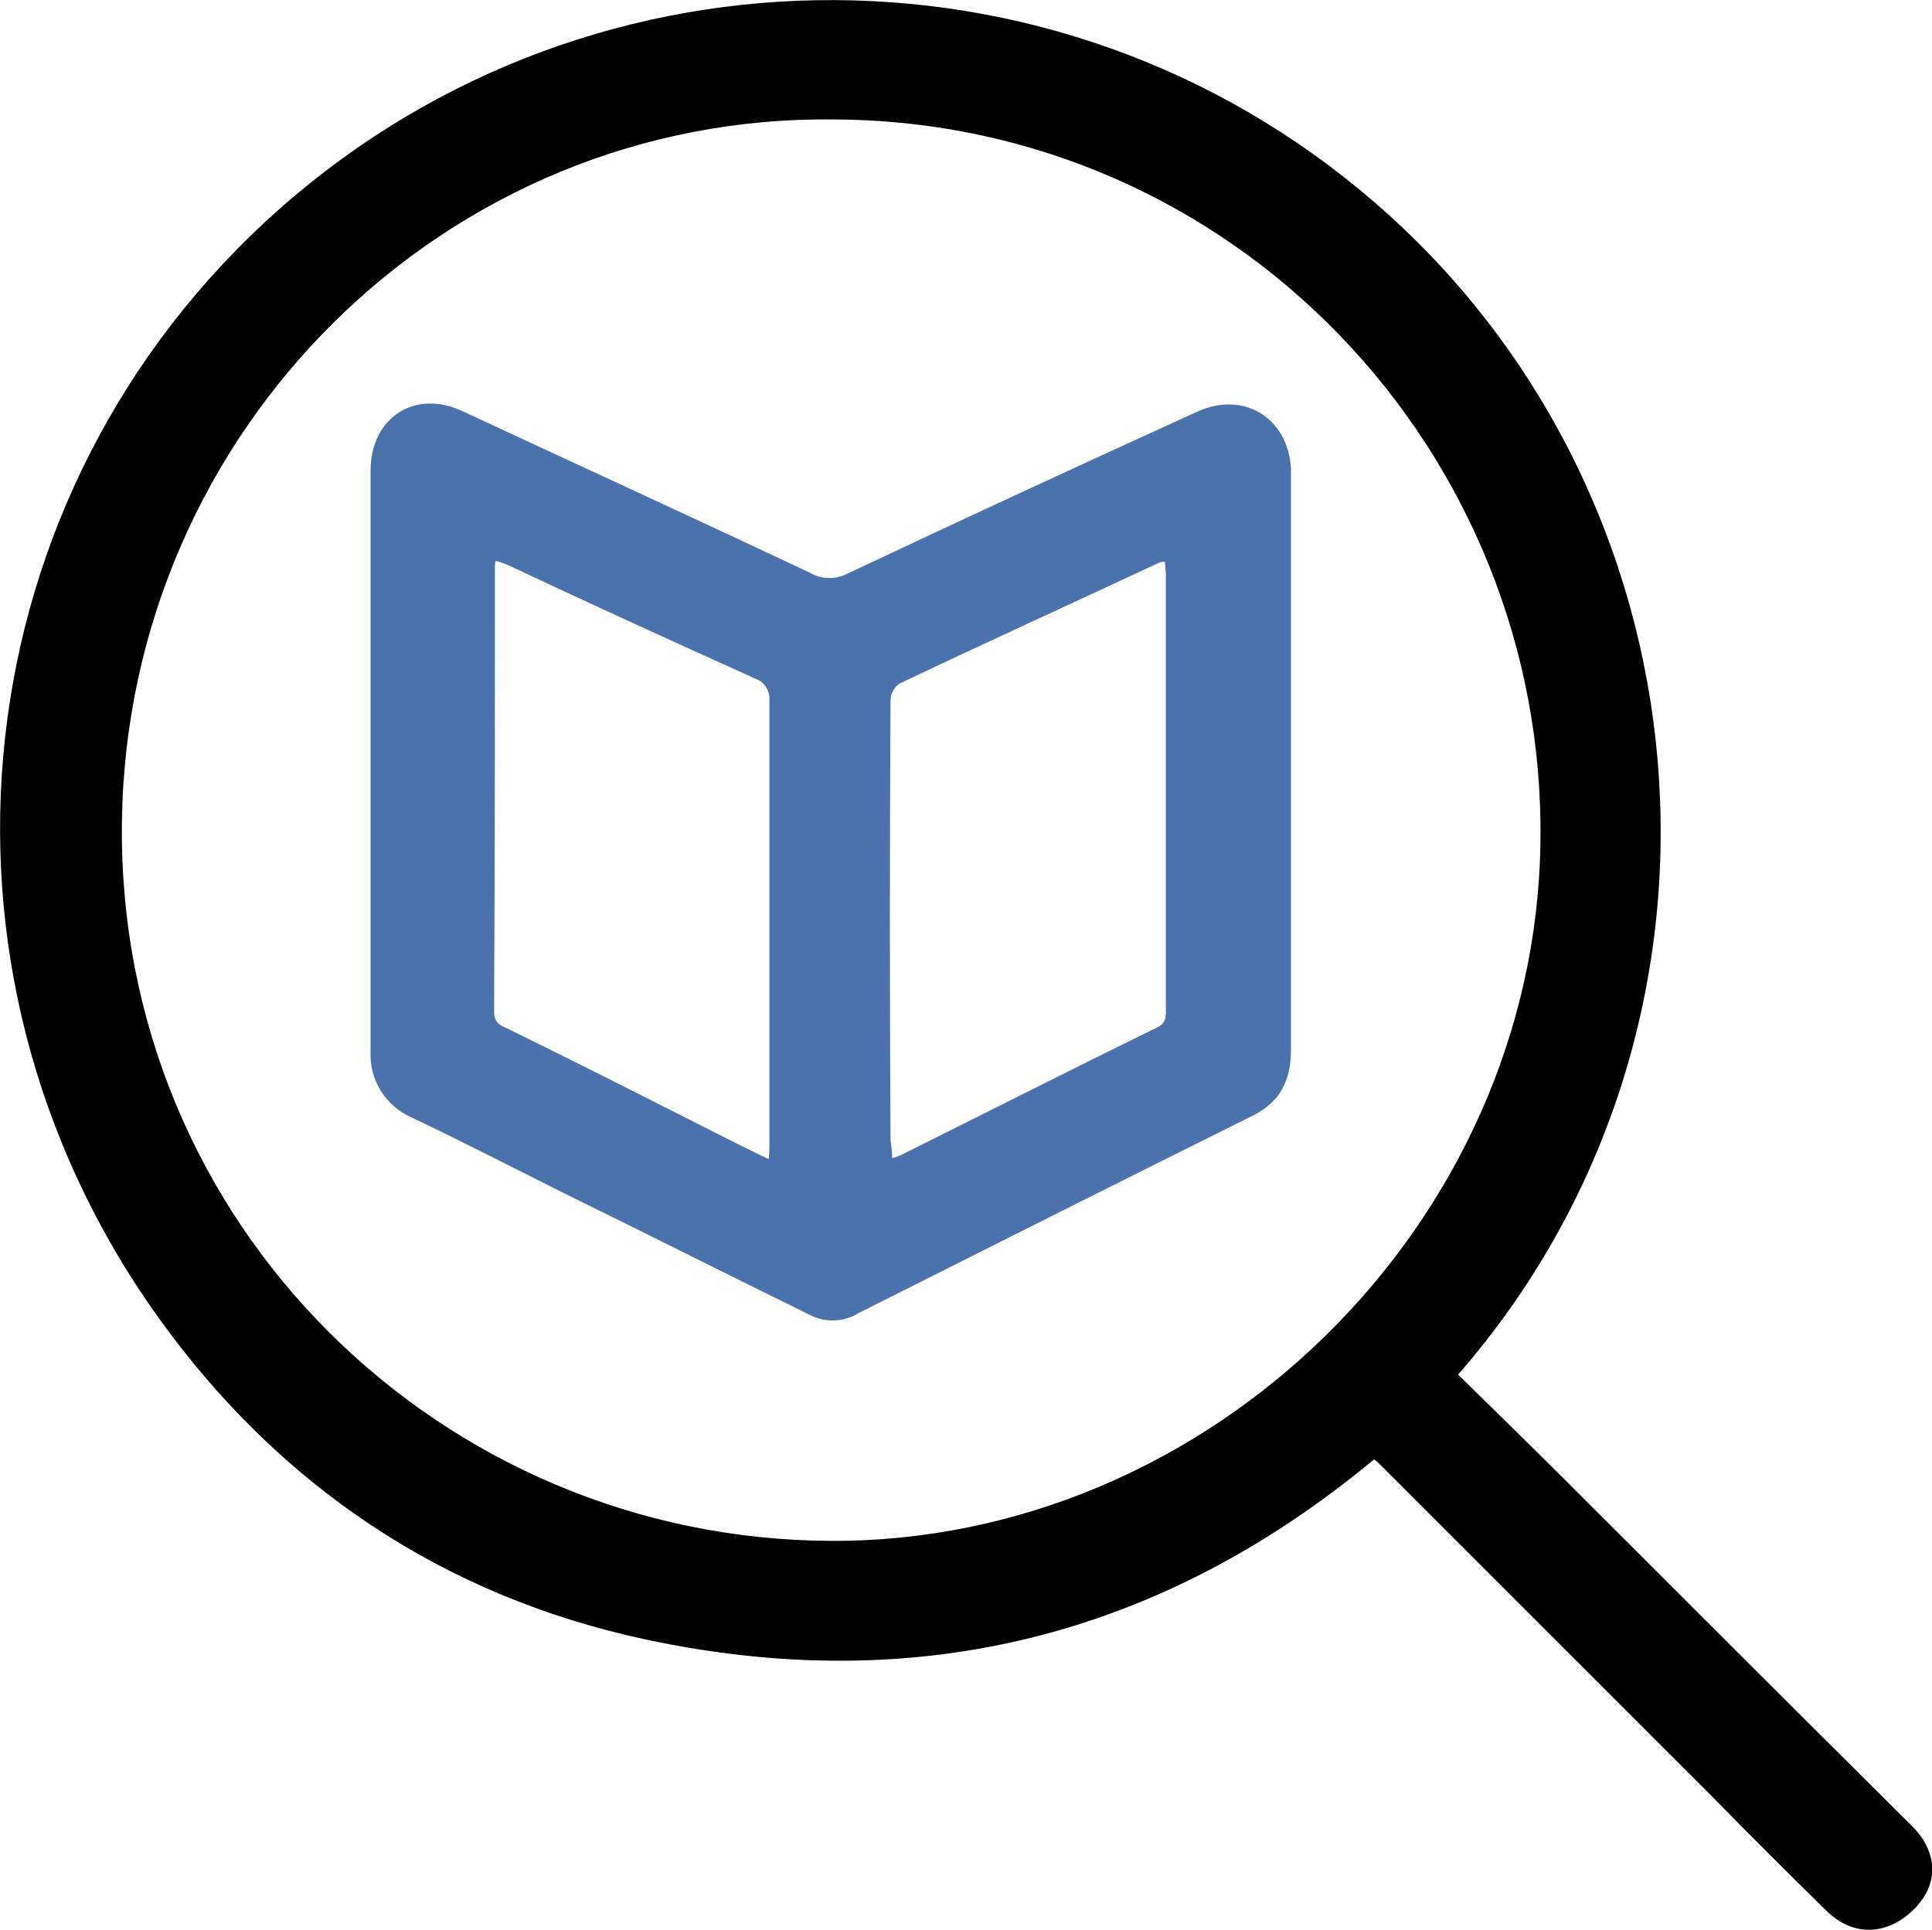
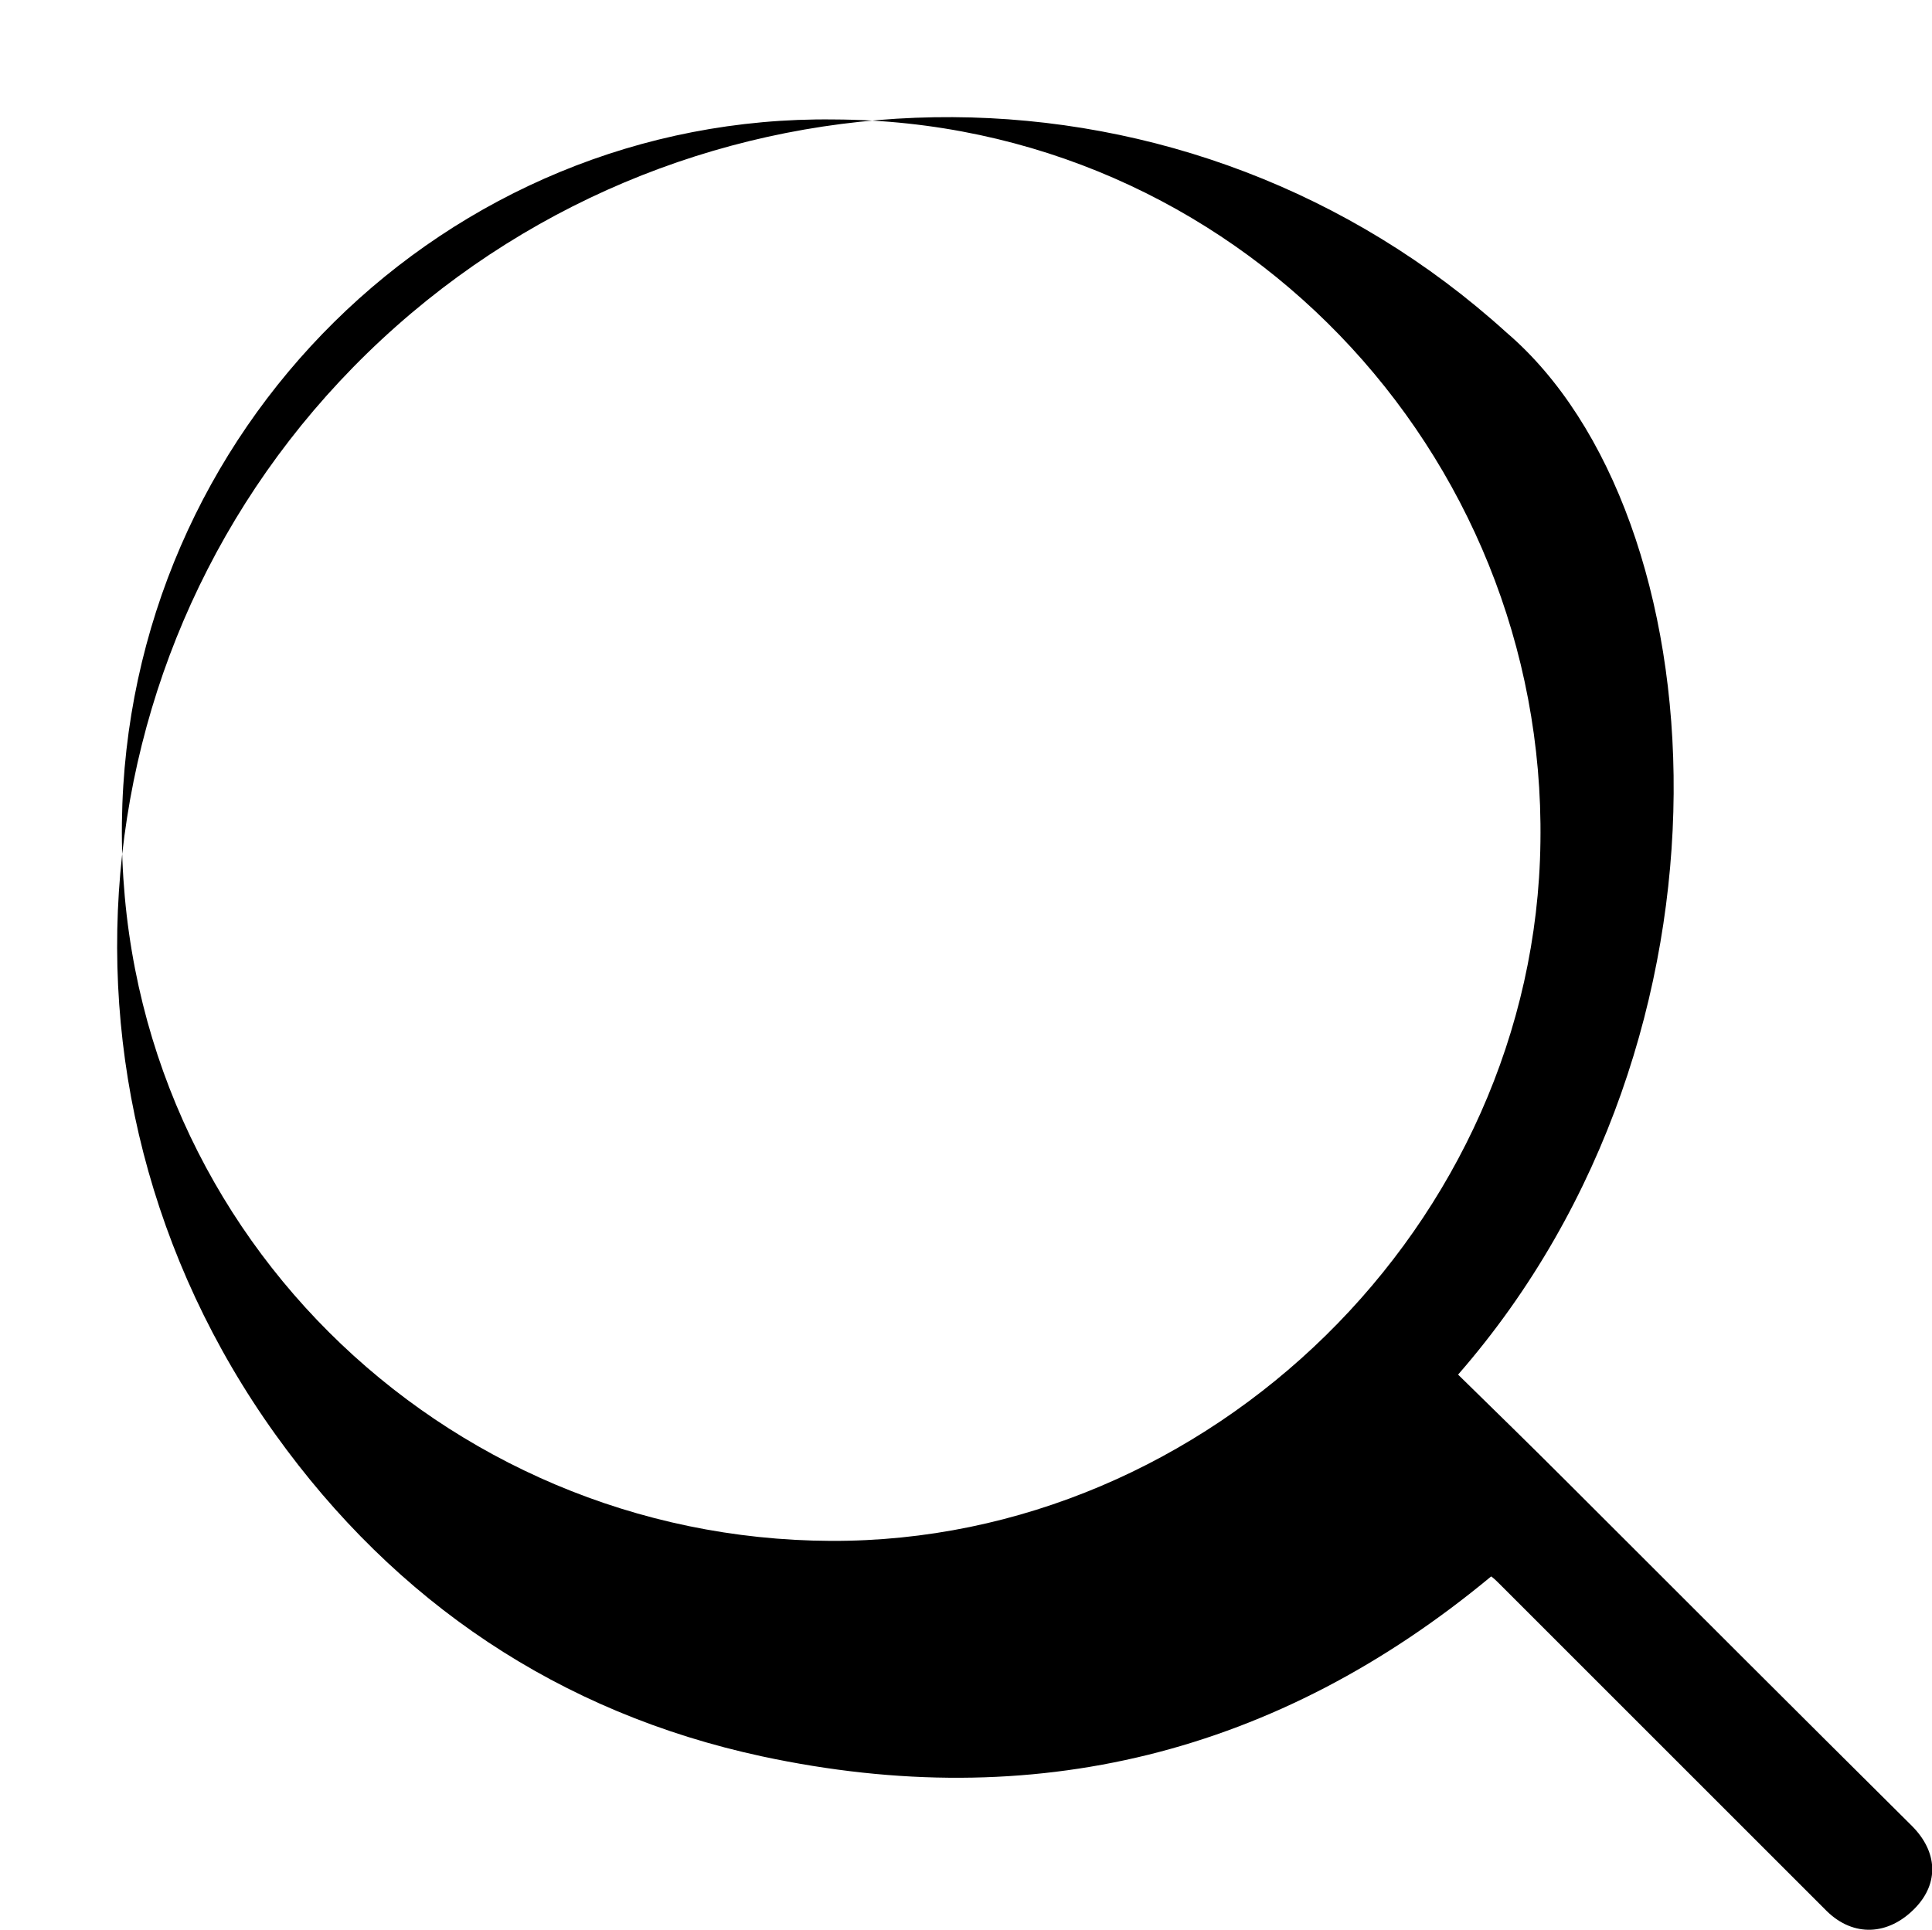
<svg xmlns="http://www.w3.org/2000/svg" version="1.1" id="katman_1" x="0px" y="0px" viewBox="0 0 239.3 239.1" style="enable-background:new 0 0 239.3 239.1;" xml:space="preserve">
  <style type="text/css">
	.st0{fill:#4A73AD;}
</style>
-   <path d="M180.6,170.3c4.6,4.5,9.1,8.9,13.6,13.4c14.2,14.2,28.4,28.4,42.6,42.5c3.2,3.2,3.4,7.1,0.4,10.2c-3.3,3.4-7.6,3.6-10.9,0.4  c-4.9-4.8-9.7-9.6-14.5-14.5c-13.5-13.5-27.1-27.1-40.6-40.6c-0.3-0.3-0.6-0.6-1-0.9c-26.5,22-56.7,29.5-90.3,22.3  c-25.1-5.4-45.4-19.1-60.3-39.9c-31.1-43.4-24.5-102.3,15-137.3c39.3-34.8,98.6-34.5,137.5,0.8C212.9,63.7,217.5,128,180.6,170.3z   M103.3,14.8c-48-0.6-87.6,38.4-88.2,87.1c-0.6,49.9,39.7,88.8,87.8,89c46.9,0.2,87.3-39.2,87.9-86.6C191.5,56,152.9,15,103.3,14.8z  " />
-   <path class="st0" d="M45.9,94.2c0-12,0-24,0-35.9c0-6.5,5.4-10.1,11.3-7.4C71.6,57.6,86,64.2,100.4,71c1.4,0.8,3.1,0.8,4.5,0.1  c14.4-6.8,28.9-13.5,43.4-20.1c5.7-2.6,11.2,0.7,11.6,7c0,0.4,0,0.8,0,1.3c0,23.6,0,47.2,0,70.8c0,3.7-1.3,6.4-4.7,8.1  c-16.3,8.1-32.6,16.3-48.9,24.5c-1.8,1.1-4.1,1.2-6,0.2c-10.2-5-20.3-10.1-30.5-15.1c-6.2-3.1-12.4-6.3-18.7-9.3  c-3.3-1.4-5.4-4.7-5.2-8.3C45.9,118.2,45.9,106.2,45.9,94.2z M110.5,143.5c0.3-0.1,0.6-0.2,0.9-0.3c10.6-5.3,21.3-10.7,31.9-15.9  c1.3-0.6,1.1-1.6,1.1-2.6c0-17.8,0-35.7,0-53.5c0-0.5-0.1-1.1-0.1-1.6c-0.2,0-0.5,0-0.7,0.1c-10.7,5-21.5,9.9-32.2,15  c-0.7,0.5-1.1,1.3-1.1,2.1c-0.1,18.2-0.1,36.4,0,54.5C110.4,141.9,110.5,142.6,110.5,143.5L110.5,143.5z M95.2,143.6  c0.1-0.8,0.1-1.2,0.1-1.6c0-18.4,0-36.8,0-55.2c0.1-1.2-0.6-2.3-1.7-2.7C83.4,79.5,73.1,74.8,62.9,70c-0.5-0.2-1-0.4-1.5-0.5  c-0.1,0.3-0.1,0.5-0.1,0.8c0,18.3,0,36.6-0.1,55c0,1.3,0.6,1.7,1.6,2.1c6.7,3.3,13.3,6.6,20,10C86.8,139.4,90.8,141.5,95.2,143.6z" />
+   <path d="M180.6,170.3c4.6,4.5,9.1,8.9,13.6,13.4c14.2,14.2,28.4,28.4,42.6,42.5c3.2,3.2,3.4,7.1,0.4,10.2c-3.3,3.4-7.6,3.6-10.9,0.4  c-13.5-13.5-27.1-27.1-40.6-40.6c-0.3-0.3-0.6-0.6-1-0.9c-26.5,22-56.7,29.5-90.3,22.3  c-25.1-5.4-45.4-19.1-60.3-39.9c-31.1-43.4-24.5-102.3,15-137.3c39.3-34.8,98.6-34.5,137.5,0.8C212.9,63.7,217.5,128,180.6,170.3z   M103.3,14.8c-48-0.6-87.6,38.4-88.2,87.1c-0.6,49.9,39.7,88.8,87.8,89c46.9,0.2,87.3-39.2,87.9-86.6C191.5,56,152.9,15,103.3,14.8z  " />
</svg>